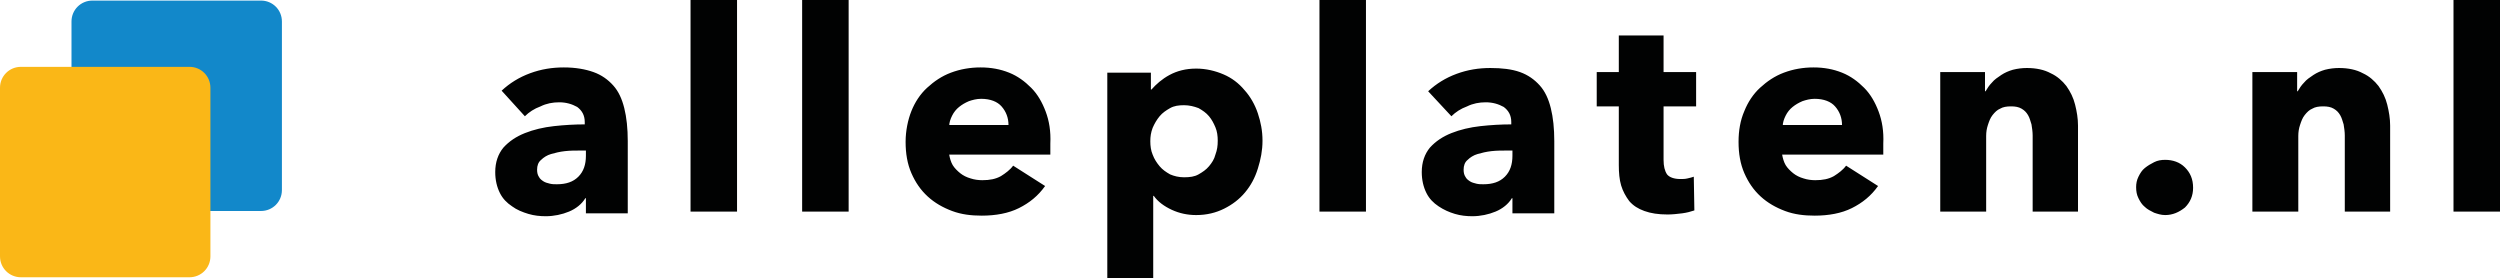
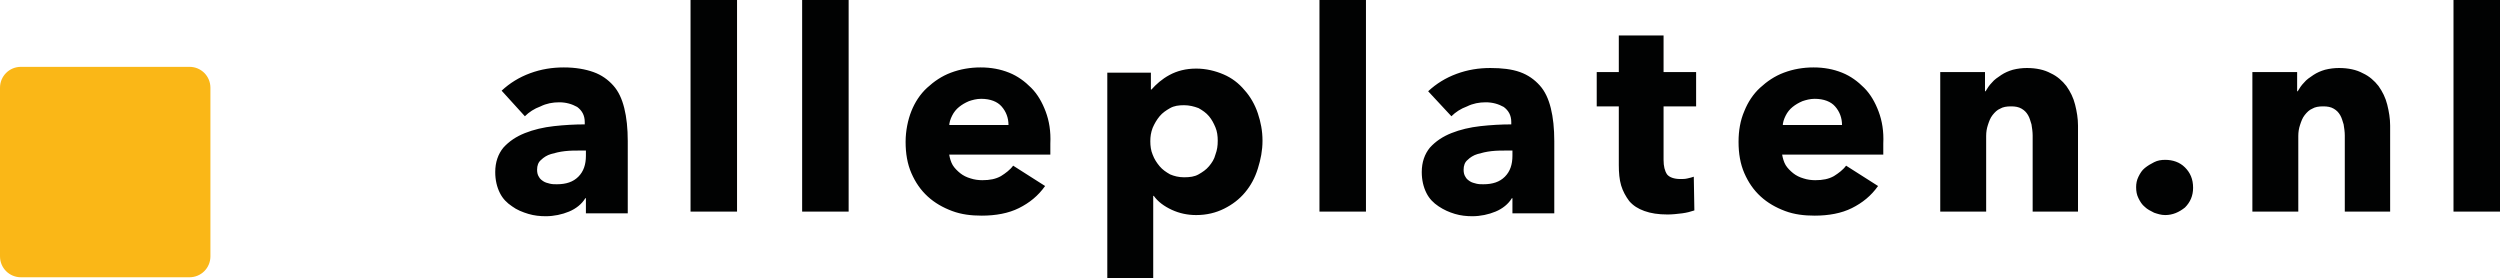
<svg xmlns="http://www.w3.org/2000/svg" version="1.2" baseProfile="tiny" id="Laag_1" x="0px" y="0px" viewBox="0 0 430.1 47.9" overflow="visible" xml:space="preserve">
-   <path fill="#1288CA" d="M12.3,32.7l0-29c0-2,1.6-3.6,3.6-3.6l29,0c2,0,3.6,1.6,3.6,3.6l0,29c0,2-1.6,3.6-3.6,3.6l-29,0  C13.9,36.3,12.3,34.7,12.3,32.7z" />
  <g>
    <path fill="#010202" d="M430.1,36.4V0h-8v36.4H430.1z M411.2,36.4V21.6c0-1.2-0.2-2.4-0.5-3.6c-0.3-1.2-0.8-2.2-1.5-3.2   c-0.7-0.9-1.6-1.7-2.7-2.2c-1.1-0.6-2.5-0.9-4.1-0.9c-0.8,0-1.6,0.1-2.4,0.3c-0.7,0.2-1.4,0.5-2,0.9c-0.6,0.4-1.2,0.8-1.6,1.3   c-0.5,0.5-0.8,1-1.1,1.5h-0.1v-3.3h-7.7v24h7.9v-13c0-0.7,0.1-1.3,0.3-1.9c0.2-0.6,0.4-1.2,0.8-1.7c0.4-0.5,0.8-0.9,1.3-1.1   c0.5-0.3,1.1-0.4,1.9-0.4c0.7,0,1.3,0.1,1.8,0.4s0.8,0.6,1.1,1.1c0.3,0.5,0.4,1,0.6,1.6c0.1,0.6,0.2,1.3,0.2,1.9v13.1H411.2z    M375.9,28.8c-0.9-0.9-2.1-1.3-3.4-1.3c-0.7,0-1.3,0.1-1.9,0.4s-1.1,0.6-1.6,1c-0.5,0.4-0.8,0.9-1.1,1.5c-0.3,0.6-0.4,1.2-0.4,1.8   c0,0.7,0.1,1.3,0.4,1.9c0.3,0.6,0.6,1.1,1.1,1.5c0.4,0.4,1,0.7,1.6,1c0.6,0.2,1.2,0.4,1.9,0.4c1.3,0,2.4-0.5,3.4-1.3   c0.9-0.9,1.4-2,1.4-3.4C377.3,30.8,376.8,29.7,375.9,28.8z M357.5,36.4V21.6c0-1.2-0.2-2.4-0.5-3.6c-0.3-1.2-0.8-2.2-1.5-3.2   c-0.7-0.9-1.6-1.7-2.7-2.2c-1.1-0.6-2.5-0.9-4.1-0.9c-0.8,0-1.6,0.1-2.4,0.3c-0.7,0.2-1.4,0.5-2,0.9c-0.6,0.4-1.2,0.8-1.6,1.3   c-0.5,0.5-0.8,1-1.1,1.5h-0.1v-3.3h-7.7v24h7.9v-13c0-0.7,0.1-1.3,0.3-1.9c0.2-0.6,0.4-1.2,0.8-1.7c0.4-0.5,0.8-0.9,1.3-1.1   c0.5-0.3,1.1-0.4,1.9-0.4c0.7,0,1.3,0.1,1.8,0.4s0.8,0.6,1.1,1.1c0.3,0.5,0.4,1,0.6,1.6c0.1,0.6,0.2,1.3,0.2,1.9v13.1H357.5z    M323.2,19.2c-0.6-1.6-1.4-3-2.5-4.1s-2.3-2-3.8-2.6c-1.5-0.6-3.1-0.9-4.9-0.9c-1.8,0-3.5,0.3-5.1,0.9c-1.6,0.6-2.9,1.5-4.1,2.6   c-1.2,1.1-2.1,2.5-2.7,4c-0.7,1.6-1,3.4-1,5.3c0,2,0.3,3.8,1,5.4c0.7,1.6,1.6,2.9,2.8,4c1.2,1.1,2.6,1.9,4.2,2.5s3.3,0.8,5.1,0.8   c2.4,0,4.6-0.4,6.4-1.3s3.3-2.1,4.5-3.8l-5.5-3.5c-0.5,0.7-1.3,1.3-2.1,1.8c-0.9,0.5-1.9,0.7-3.2,0.7c-0.7,0-1.4-0.1-2-0.3   c-0.7-0.2-1.3-0.5-1.8-0.9s-1-0.9-1.3-1.4c-0.3-0.5-0.5-1.2-0.6-1.8h17.4c0-0.3,0-0.6,0-0.9c0-0.3,0-0.6,0-1   C324.1,22.6,323.8,20.8,323.2,19.2z M306.7,21.7c0-0.6,0.2-1.2,0.5-1.8s0.7-1.1,1.2-1.5c0.5-0.4,1-0.7,1.7-1   c0.6-0.2,1.3-0.4,2.1-0.4c1.6,0,2.8,0.5,3.5,1.3c0.8,0.9,1.2,2,1.2,3.2H306.7z M291.8,18.3v-5.9h-5.6V6.1h-7.7v6.3h-3.8v5.9h3.8   v10.1c0,1.3,0.1,2.5,0.4,3.5c0.3,1,0.8,1.9,1.4,2.7c0.7,0.8,1.5,1.3,2.6,1.7s2.4,0.6,4,0.6c0.8,0,1.7-0.1,2.5-0.2   c0.8-0.1,1.5-0.3,2.1-0.5l-0.1-5.8c-0.3,0.1-0.6,0.2-1.1,0.3c-0.4,0.1-0.8,0.1-1.2,0.1c-1.1,0-1.9-0.3-2.3-0.8   c-0.4-0.6-0.6-1.4-0.6-2.5v-9.2H291.8z M249.7,20c0.7-0.7,1.6-1.3,2.7-1.7c1-0.5,2.1-0.7,3.2-0.7c1.2,0,2.2,0.3,3.1,0.8   c0.8,0.6,1.3,1.4,1.3,2.6v0.4c-1.7,0-3.5,0.1-5.3,0.3c-1.8,0.2-3.5,0.6-5,1.2c-1.5,0.6-2.7,1.4-3.7,2.5c-0.9,1.1-1.4,2.5-1.4,4.2   c0,1.4,0.3,2.6,0.8,3.6c0.5,1,1.2,1.7,2.1,2.3s1.8,1,2.8,1.3c1,0.3,2,0.4,3,0.4c1.4,0,2.8-0.3,4-0.8c1.2-0.5,2.2-1.3,2.8-2.3h0.1   v2.6h7.2V24.3c0-2.2-0.2-4.1-0.6-5.7c-0.4-1.6-1-2.9-1.9-3.9c-0.9-1-2-1.8-3.4-2.3s-3.1-0.7-5.1-0.7c-2,0-3.9,0.3-5.8,1   c-1.9,0.7-3.5,1.7-4.9,3L249.7,20z M260.2,26.8c0,1.5-0.4,2.7-1.3,3.6c-0.9,0.9-2.1,1.3-3.7,1.3c-0.4,0-0.8,0-1.2-0.1   c-0.4-0.1-0.8-0.2-1.1-0.4c-0.3-0.2-0.6-0.4-0.8-0.8c-0.2-0.3-0.3-0.7-0.3-1.2c0-0.7,0.2-1.3,0.7-1.7c0.4-0.4,1-0.8,1.7-1   c0.7-0.2,1.5-0.4,2.4-0.5c0.9-0.1,1.8-0.1,2.6-0.1h1V26.8z M235,36.4V0h-8v36.4H235z M209.1,26.6c-0.2,0.8-0.6,1.4-1.1,2   c-0.5,0.6-1.1,1-1.8,1.4c-0.7,0.4-1.5,0.5-2.5,0.5c-0.9,0-1.7-0.2-2.4-0.5c-0.7-0.4-1.3-0.8-1.8-1.4c-0.5-0.6-0.9-1.2-1.2-2   c-0.3-0.7-0.4-1.5-0.4-2.3c0-0.8,0.1-1.5,0.4-2.3c0.3-0.7,0.7-1.4,1.2-2c0.5-0.6,1.1-1,1.8-1.4c0.7-0.4,1.5-0.5,2.4-0.5   c0.9,0,1.7,0.2,2.5,0.5c0.7,0.4,1.3,0.8,1.8,1.4c0.5,0.6,0.8,1.2,1.1,1.9s0.4,1.5,0.4,2.3C209.5,25.1,209.4,25.8,209.1,26.6z    M216.4,19.5c-0.5-1.5-1.3-2.9-2.3-4c-1-1.2-2.2-2.1-3.6-2.7s-3-1-4.7-1c-1.8,0-3.3,0.4-4.6,1.1c-1.3,0.7-2.3,1.6-3.1,2.5H198v-2.9   h-7.5v35.5h7.9V33.7h0.1c0.7,1,1.8,1.8,3.1,2.4c1.3,0.6,2.7,0.9,4.2,0.9c1.8,0,3.4-0.4,4.8-1.1c1.4-0.7,2.6-1.6,3.6-2.8   c1-1.2,1.7-2.5,2.2-4.1s0.8-3.1,0.8-4.8S216.9,21,216.4,19.5z M179.9,19.2c-0.6-1.6-1.4-3-2.5-4.1s-2.3-2-3.8-2.6   c-1.5-0.6-3.1-0.9-4.9-0.9c-1.8,0-3.5,0.3-5.1,0.9c-1.6,0.6-2.9,1.5-4.1,2.6c-1.2,1.1-2.1,2.5-2.7,4s-1,3.4-1,5.3   c0,2,0.3,3.8,1,5.4s1.6,2.9,2.8,4c1.2,1.1,2.6,1.9,4.2,2.5c1.6,0.6,3.3,0.8,5.1,0.8c2.4,0,4.6-0.4,6.4-1.3c1.8-0.9,3.3-2.1,4.5-3.8   l-5.5-3.5c-0.5,0.7-1.3,1.3-2.1,1.8c-0.9,0.5-1.9,0.7-3.2,0.7c-0.7,0-1.4-0.1-2-0.3c-0.7-0.2-1.3-0.5-1.8-0.9s-1-0.9-1.3-1.4   c-0.3-0.5-0.5-1.2-0.6-1.8h17.4c0-0.3,0-0.6,0-0.9c0-0.3,0-0.6,0-1C180.8,22.6,180.5,20.8,179.9,19.2z M163.3,21.7   c0-0.6,0.2-1.2,0.5-1.8s0.7-1.1,1.2-1.5c0.5-0.4,1-0.7,1.7-1c0.6-0.2,1.3-0.4,2.1-0.4c1.6,0,2.8,0.5,3.5,1.3c0.8,0.9,1.2,2,1.2,3.2   H163.3z M146,36.4V0h-8v36.4H146z M126.8,36.4V0h-8v36.4H126.8z M90.3,20c0.7-0.7,1.6-1.3,2.7-1.7c1-0.5,2.1-0.7,3.2-0.7   c1.2,0,2.2,0.3,3.1,0.8c0.8,0.6,1.3,1.4,1.3,2.6v0.4c-1.7,0-3.5,0.1-5.3,0.3s-3.5,0.6-5,1.2c-1.5,0.6-2.7,1.4-3.7,2.5   c-0.9,1.1-1.4,2.5-1.4,4.2c0,1.4,0.3,2.6,0.8,3.6c0.5,1,1.2,1.7,2.1,2.3c0.8,0.6,1.8,1,2.8,1.3c1,0.3,2,0.4,3,0.4   c1.4,0,2.8-0.3,4-0.8c1.2-0.5,2.2-1.3,2.8-2.3h0.1v2.6h7.2V24.3c0-2.2-0.2-4.1-0.6-5.7c-0.4-1.6-1-2.9-1.9-3.9   c-0.9-1-2-1.8-3.4-2.3S99,11.6,97,11.6c-2,0-3.9,0.3-5.8,1c-1.9,0.7-3.5,1.7-4.9,3L90.3,20z M100.8,26.8c0,1.5-0.4,2.7-1.3,3.6   c-0.9,0.9-2.1,1.3-3.7,1.3c-0.4,0-0.8,0-1.2-0.1c-0.4-0.1-0.8-0.2-1.1-0.4c-0.3-0.2-0.6-0.4-0.8-0.8c-0.2-0.3-0.3-0.7-0.3-1.2   c0-0.7,0.2-1.3,0.7-1.7c0.4-0.4,1-0.8,1.7-1c0.7-0.2,1.5-0.4,2.4-0.5c0.9-0.1,1.8-0.1,2.6-0.1h1V26.8z" />
  </g>
  <path fill="#FAB717" d="M0,44.1l0-29c0-2,1.6-3.6,3.6-3.6l29,0c2,0,3.6,1.6,3.6,3.6l0,29c0,2-1.6,3.6-3.6,3.6l-29,0  C1.6,47.7,0,46.1,0,44.1z" />
</svg>